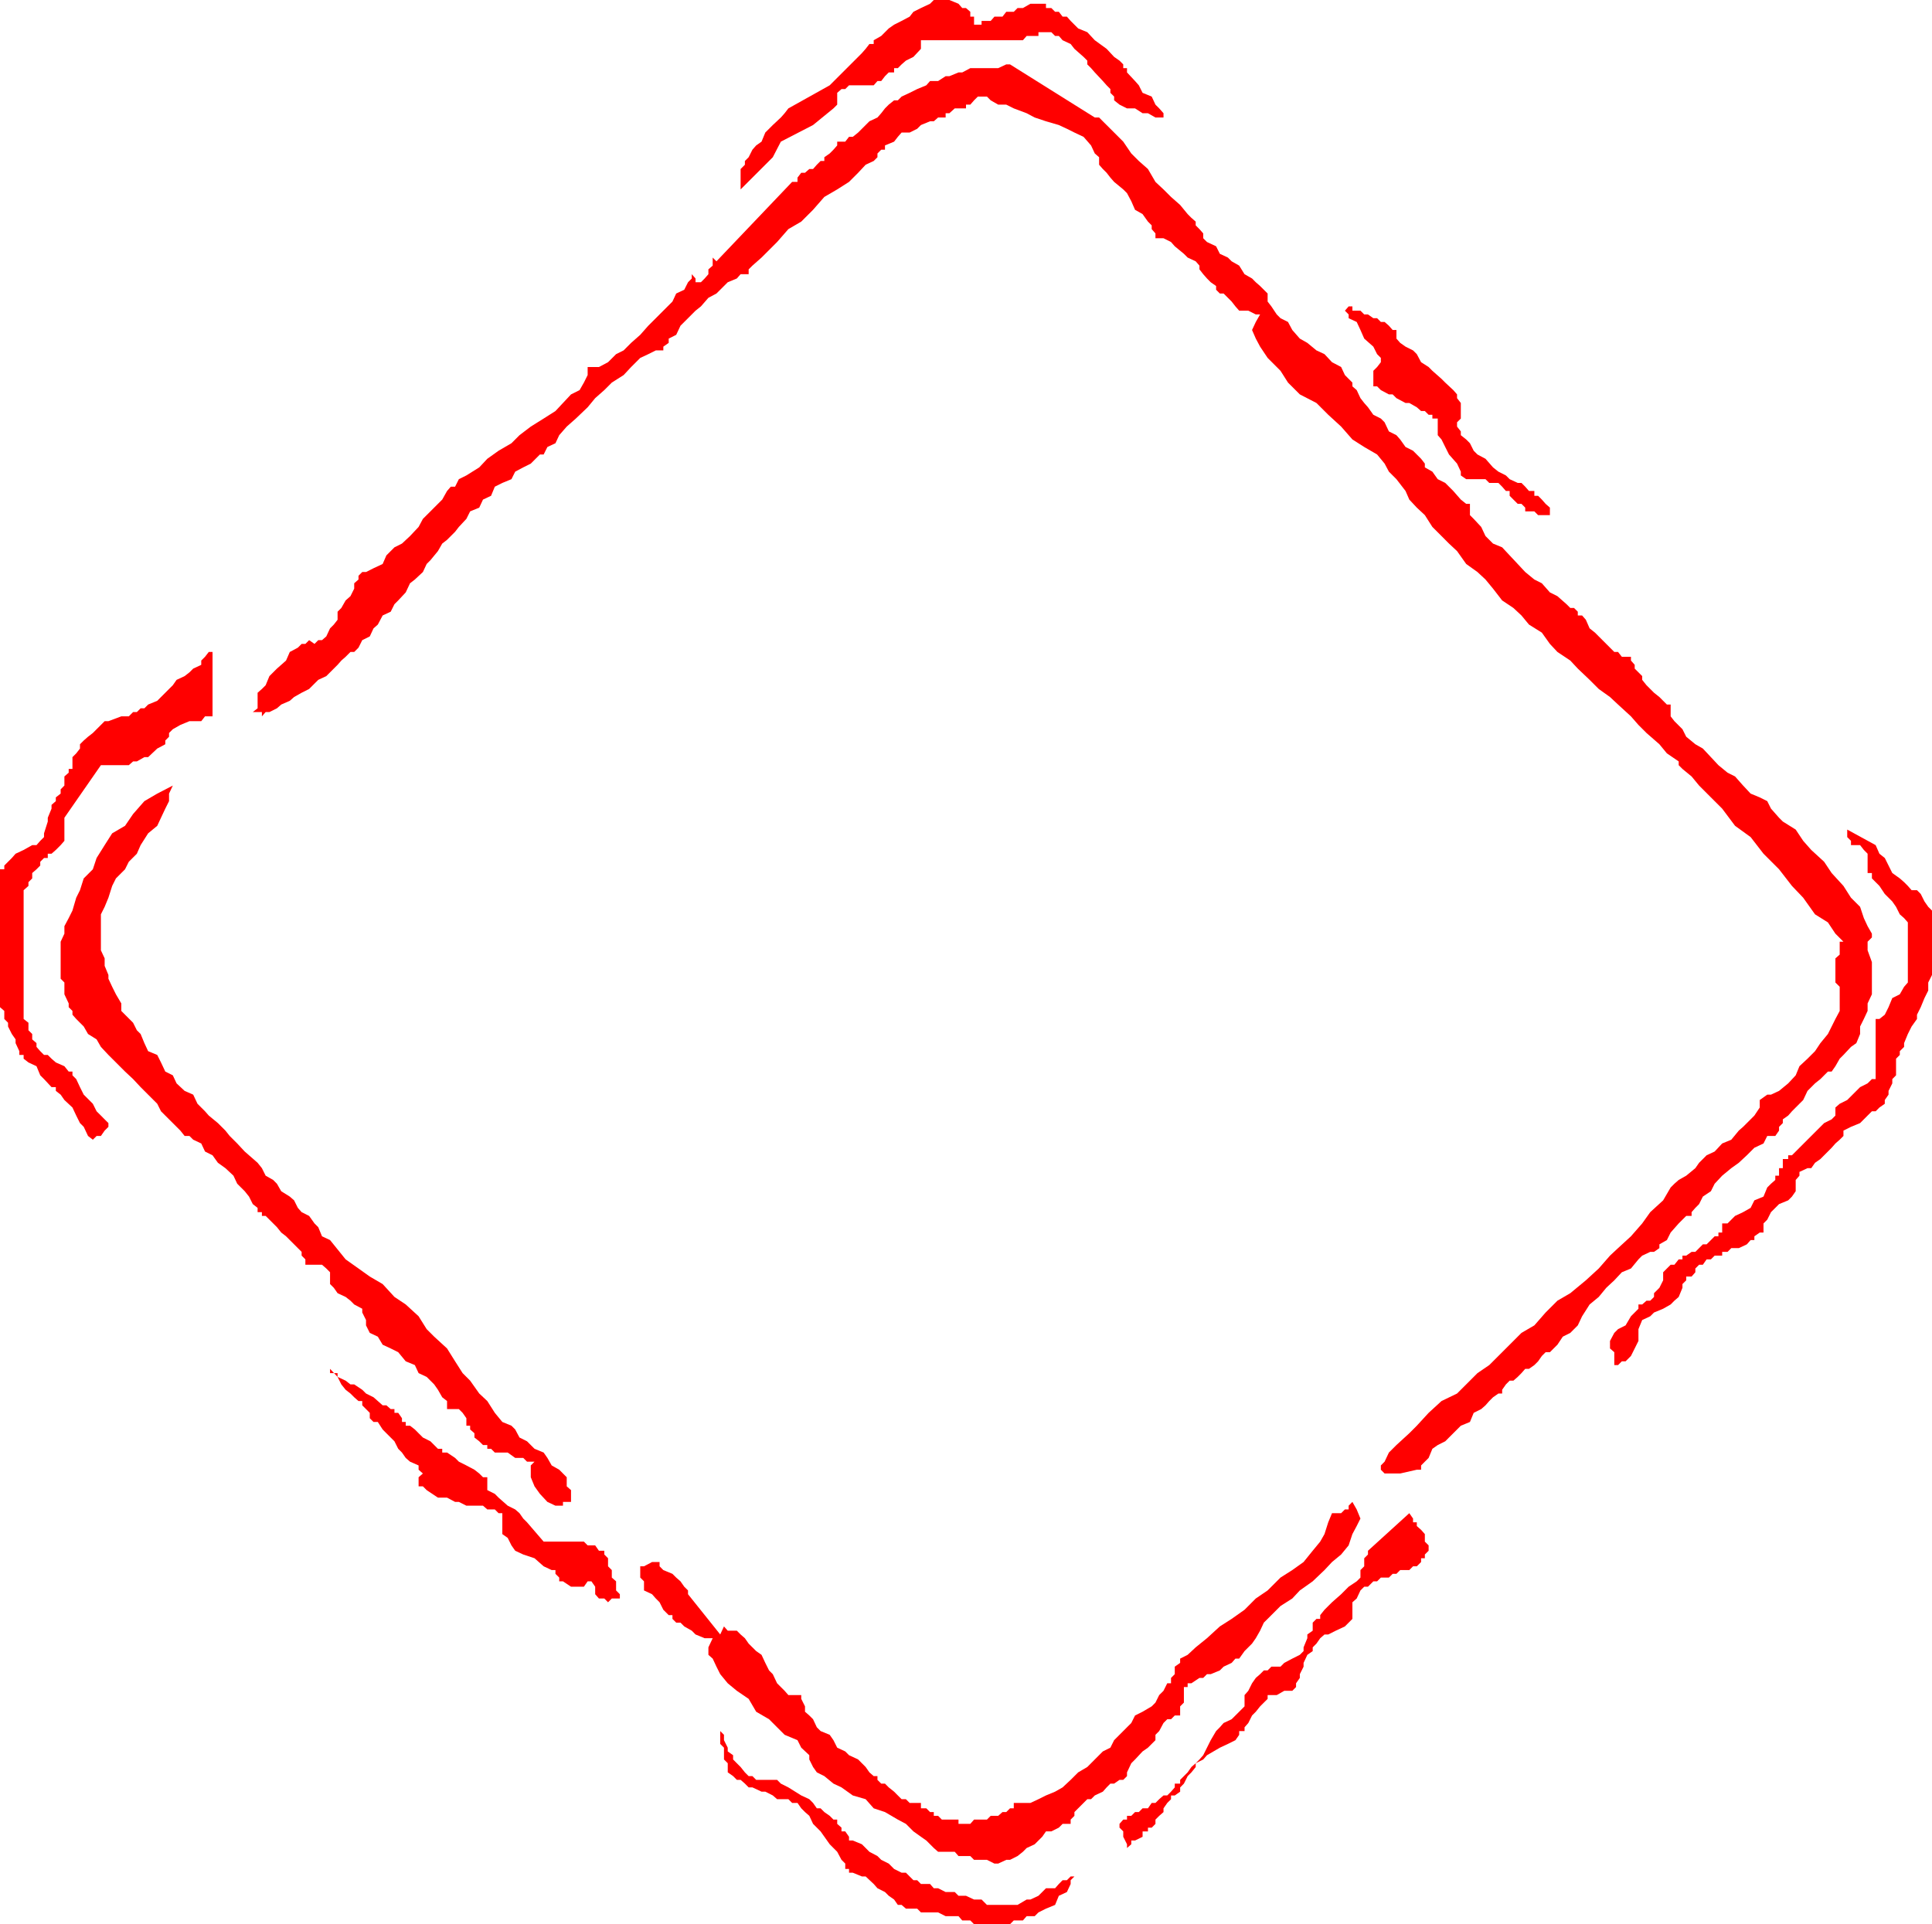
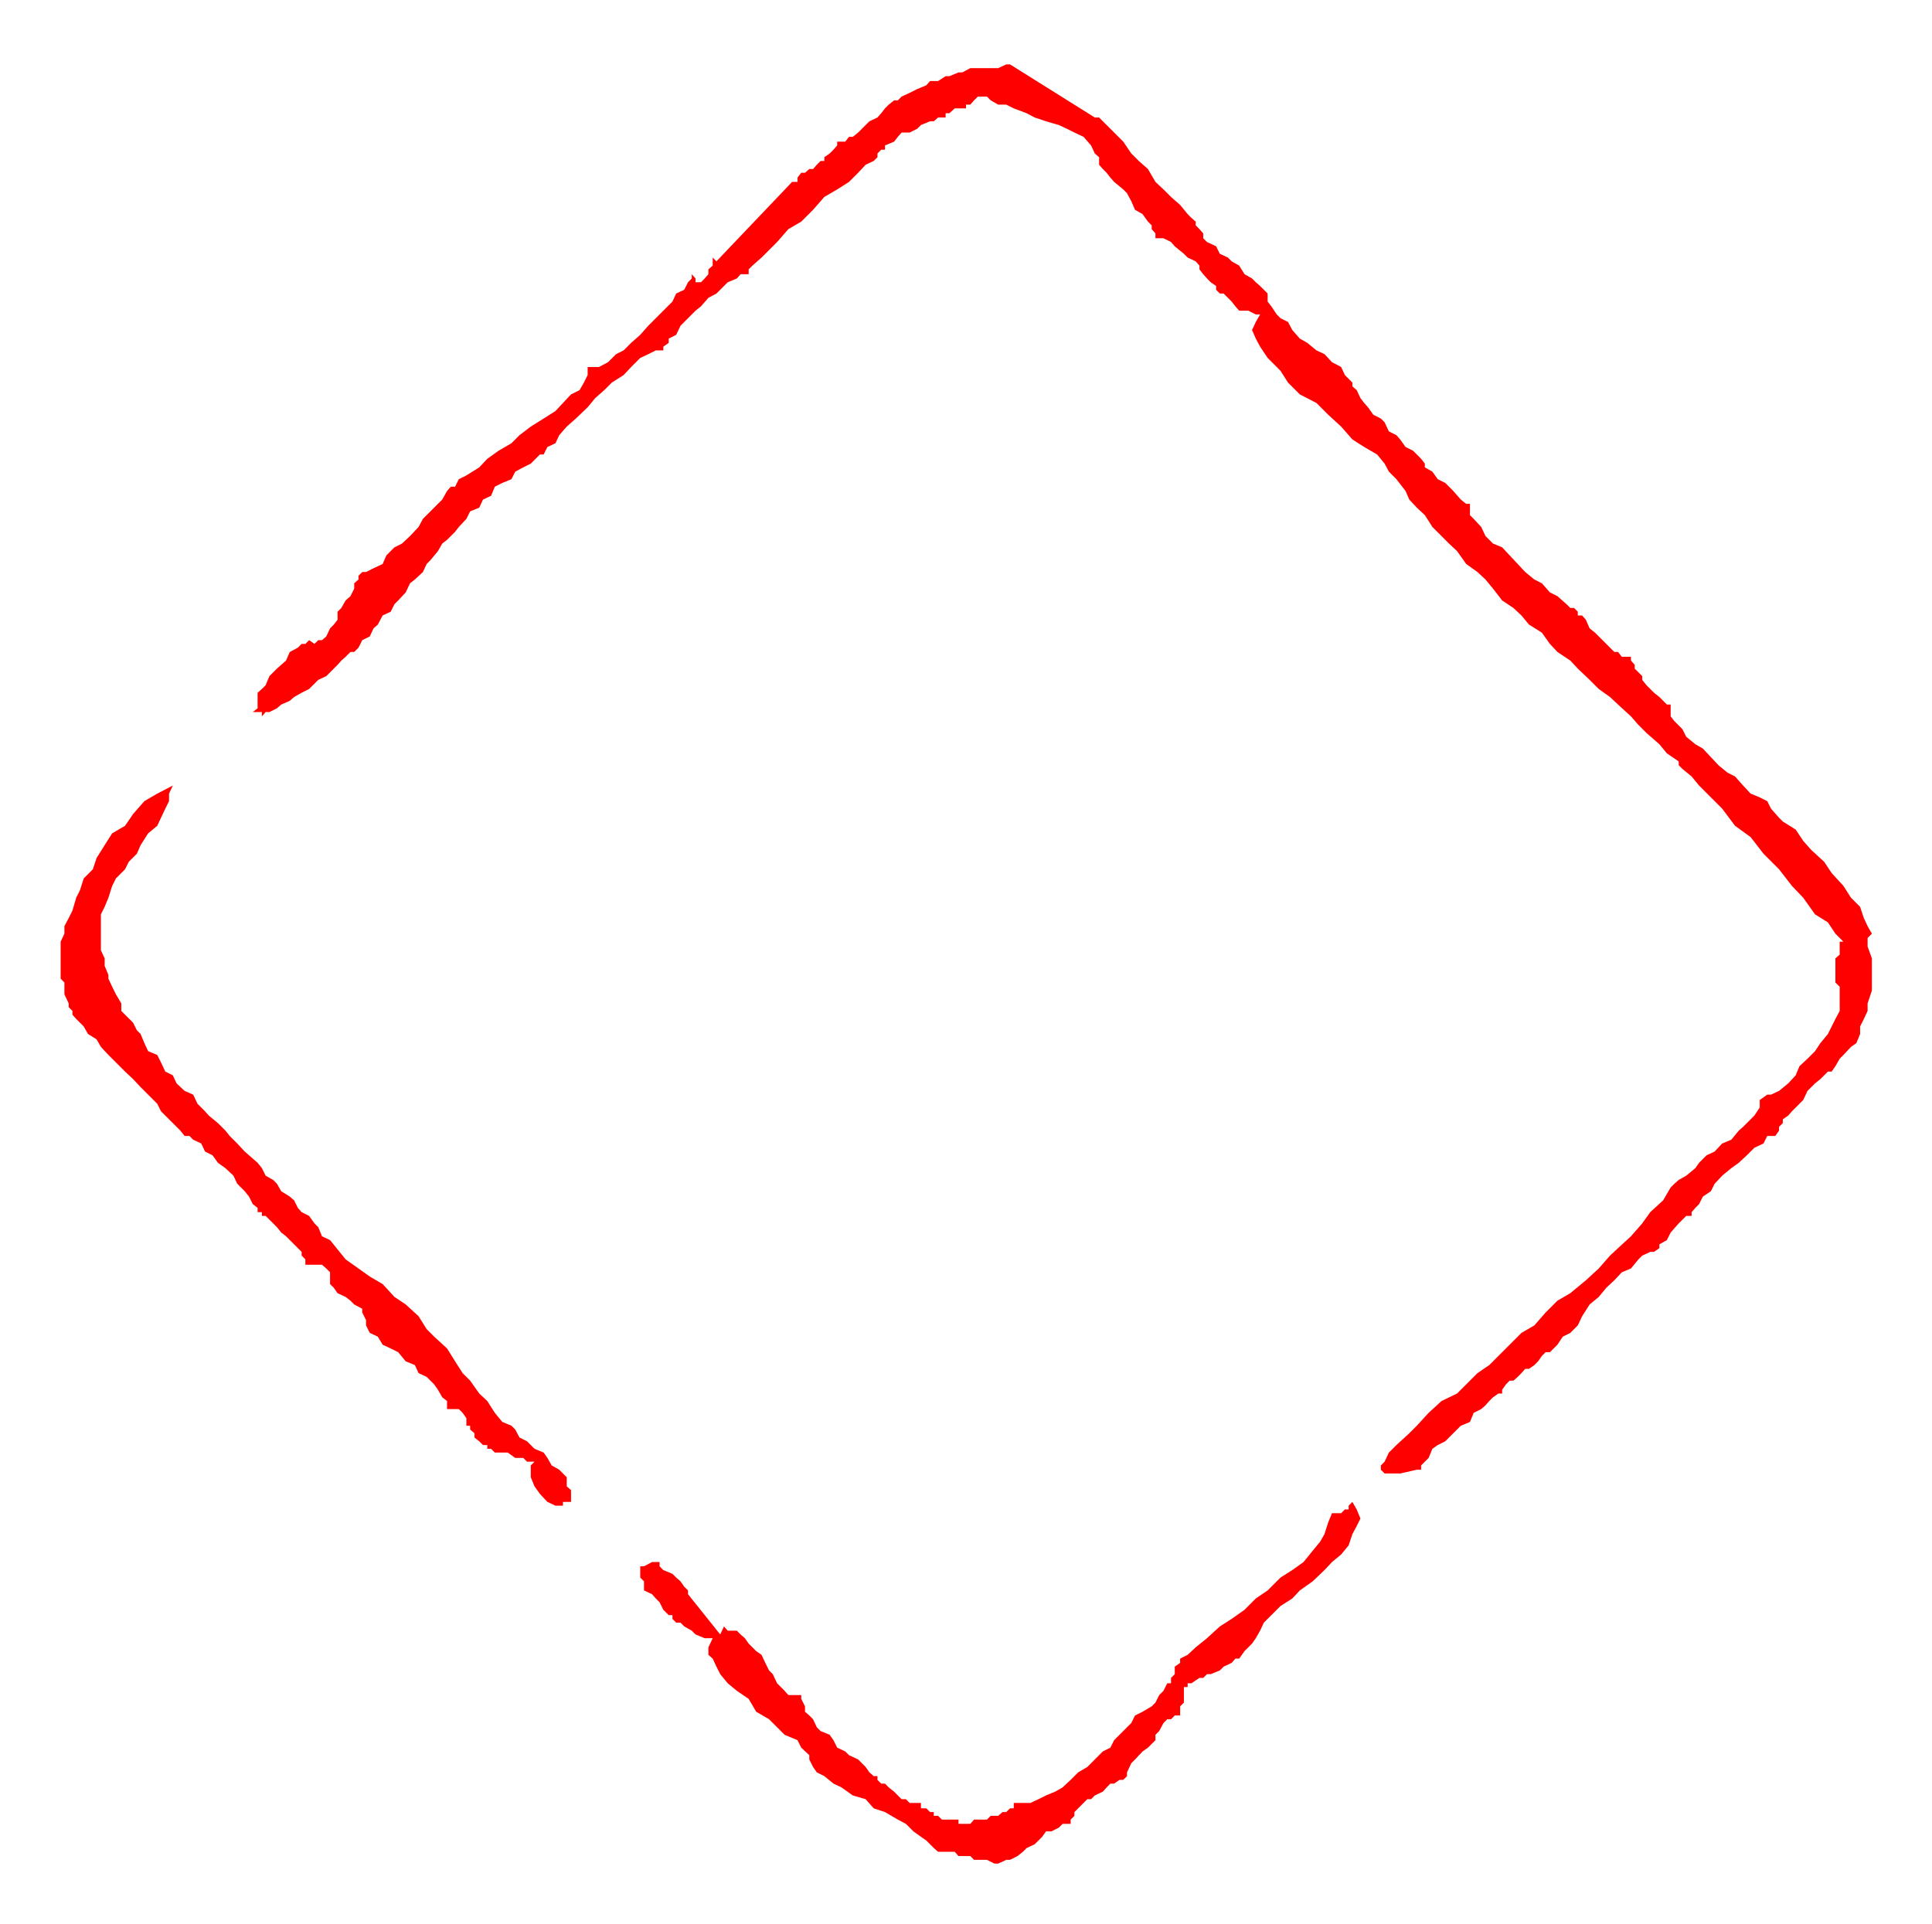
<svg xmlns="http://www.w3.org/2000/svg" width="360" height="358.602">
-   <path fill="red" d="M67.5 244.602v-.704l-1.5-.796-.7-.704-.898-.699-1.5-.699-.699-1-.703-.7v-2.198l-.7-.704-.8-.699h-3.098v-1l-.699-.699v-.7l-.703-.698-.7-.704-.8-.796-.7-.704-.898-.699-.8-1-1.399-1.398-.703-.7h-.7v-.703H48v-.796l-.898-.704-.7-1.398-.8-1-1.399-1.398-.703-1.5-1.5-1.403-1.398-1-1-1.398-1.399-.7-.703-1.5-1.5-.703-.7-.699h-.898l-.8-1-1.399-1.398-.703-.7-1.5-1.5-.7-1.402-3.097-3.097-1.402-1.5-1.5-1.403-3.098-3.097-1.402-1.5-.801-1.403-1.598-1-.8-1.398-.7-.7-.699-.703-.703-.796v-.704l-.7-.699V187l-.8-1.7v-2.198l-.7-.704V175.5l.7-1.5v-1.398l.8-1.5.7-1.403.703-2.398.7-1.403.699-2.199L17.3 162l.699-2.102 1.5-2.398 1.402-2.2 2.399-1.402 1.5-2.199 2.101-2.398 2.399-1.403 2.902-1.5-.703 1.5v1.403l-.7 1.398-.8 1.7-.7 1.5-1.698 1.402-1.399 2.199-.703 1.602-1.5 1.5-.7 1.398-1.698 1.7-.7 1.402-.699 2.199L19.5 169l-.7 1.398v6.704l.7 1.5V180l.703 1.7v.698l.7 1.5.699 1.403 1 1.699v1.398l.699.704 1.5 1.5L25.5 192l.703.7.7 1.698.699 1.5 1.699.704L30 198l.8 1.7 1.403.698.7 1.5 1.5 1.403L36 204l.8 1.7 1.403 1.402.7.796 1.699 1.403L42 210.699l.8 1 1.403 1.403 1.399 1.5.8.699L48 216.699l.8 1 .7 1.403 1.402.796.7.704.8 1.398L54 223l.8.7.7 1.402.703.796 1.399.704 1 1.398.699.7.699 1.698 1.5.704 2.902 3.597 2.399 1.7 2.101 1.5 2.399 1.402 2.199 2.398 2.102 1.403L78 245.3l1.5 2.398 1.402 1.403 2.399 2.199 1.5 2.398 1.402 2.2 1.399 1.402 1.699 2.398 1.5 1.403 1.402 2.199 1.399 1.7 1.699.7.699.698.8 1.5 1.403.704L99.602 270l1.699.7.699 1 .8 1.402 1.403.796.7.704.699.699V277l.8.7v2.198h-1.5v.704H103.5l-1.5-.704-1.398-1.5-1-1.398-.7-1.7v-2.198l.7-.704h-1.399l-.703-.699H96l-1.398-1h-2.399L91.5 270h-.7v-.7H90l-.7-.698-.898-.704v-.796l-.8-.704v-.699h-.7v-1.398l-.699-1-.703-.7h-2.2v-1.5l-.898-.703-.8-1.398-.7-1-1.402-1.398-1.5-.704-.7-1.5-1.698-.699L74.203 252l-1.402-.7-1.5-.698-.899-1.5-1.5-.704-.699-1.398v-1l-.703-1.398m60.703 52.5 6 7.5.7-1.5.699.796h1.699l.699.704.8.699.7 1 1.402 1.398 1 .7.7 1.5.699 1.402.699.699.8 1.7 1.403 1.402.7.796h2.398v.704L150 318v1l.8.7.7.698.703 1.5.7.704 1.699.699.699 1 .699 1.398 1.5.7.703.703 1.7.796.699.704.699.699.699 1 .8.699h.7v.7l.703.698h.7l.699.704 1 .796.699.704.699.699h.8l.7.699h2.102v1h1l.699.7H174v.698h.8l.7.704h3.102v.796h2.199l.699-.796h2.402l.7-.704H186l.8-.699h.7l.703-.699h.7v-1H192l1.5-.7 1.402-.698 1.7-.704 1.398-.796 1.5-1.403 1.402-1.398 1.7-1 1.398-1.403 1.5-1.5 1.402-.699.7-1.398 1.699-1.7.699-.703.8-.796.7-1.403 1.402-.699 1.7-1 .699-.7.699-1.402.8-.796.7-1.403h.703v-1l.7-.699v-1.398l1-.704v-.796l1.398-.704 1.5-1.398 2.101-1.7 2.399-2.198 2.199-1.403 2.402-1.699 2.098-2.102 2.203-1.5 2.399-2.398 2.199-1.398 2.101-1.5 1.7-2.102 1.398-1.7.8-1.402.7-2.199.703-1.699h1.7l.699-.7h.699v-.698l.699-.704.8 1.403.7 1.699-.7 1.398-.8 1.5-.7 2.102-1.398 1.7-1.699 1.402-1.402 1.5-2.2 2.097-2.398 1.7-1.402 1.5-2.2 1.402-1.699 1.699-1.402 1.398-.7 1.5-.8 1.403-.7 1-1.398 1.398-1 1.403h-.699l-.703.796-1.5.704-.7.699-1.698.699h-.7l-.699.7h-.703l-1.5 1h-.7v.698h-.698v2.903l-.7.699v1.7h-1l-.699.698h-.703l-.7.704-.8 1.5-.7.699v1l-1.398 1.398-1 .7-1.402 1.5-.7.703-.8 1.699V331l-.7.7h-.698l-1 .698h-.7l-.699.704-.703.796-1.5.704-.7.699h-.698l-2.399 2.398v.7l-.703.703v.796H198l-.7.704-1.398.699h-1l-.699 1-.703.699-.7.7-1.5.698-.698.704-1 .796-1.399.704h-.703l-1.5.699h-.7l-1.398-.7H181.5l-.7-.703h-2.198l-.7-.796h-3.101l-.801-.704-1.398-1.398-1-.7-1.399-1-1.402-1.402-1.5-.796-2.399-1.403-2.101-.699-1.5-1.7-2.399-.698-2.101-1.5-1.5-.704-1.7-1.398-1.398-.7-.703-1-.7-1.402v-.796l-1.5-1.403-.698-1.398-2.399-1-2.902-2.903-2.399-1.398-1.402-2.398-2.2-1.5-1.698-1.403-1.399-1.699-.703-1.398-.7-1.5-.8-.704V307l.8-1.7h-1.5l-1.698-.698-.7-.704-1.402-.796-.7-.704h-.8l-.7-.699V301h-.698l-1-1-.7-1.398-.699-.704-.703-.796-1.5-.704V294.7l-.7-.699v-2.102h.7l1.5-.796h1.402v.796l.7.704 1.699.699.699.699.8.7.7 1 .703.698v.704M277.5 261.102l-.7.796-.8.704-1.398.699-.7 1.699-1.699.7-.703.698-1.5 1.5-.7.704-1.398.699-1 .699-.699 1.7-.703.698-.7.704v.796h-.8l-3.098.704H258l-.7-.704v-.796l.7-.704.8-1.699 1.403-1.398 2.399-2.2L264 265.7l2.203-2.398 2.399-2.2 2.898-1.402 2.402-2.398 1.399-1.403 2.199-1.5 2.402-2.398 1.399-1.398 2.199-2.204 2.402-1.398 2.098-2.398 2.203-2.204 2.399-1.398 2.898-2.398 2.402-2.204L300 234l1.5-1.398 2.402-2.204L306 228l1.5-2.102 2.402-2.199 1.399-2.398.699-.7.8-.703 1.403-.796 1.7-1.403.699-1 1.398-1.398 1.5-.7 1.402-1.5 1.7-.703L324 210.7l.8-.699 1.403-1.398.7-.704 1-1.5V205l1.398-1H330l1.5-.7 1.703-1.402 1.399-1.5.699-1.699 1.5-1.398 1.402-1.403 1-1.5 1.399-1.699.699-1.398.699-1.403.8-1.5v-4.5l-.8-.796v-4.5l.8-.704V175.5h.7L342 174l-1.398-2.102-2.399-1.5-2.203-3.097-2.098-2.2L331.5 162l-2.898-2.898-2.399-3.102-2.902-2.102-2.399-3.199-2.101-2.097-2.2-2.204-1.398-1.699-1.703-1.398-.7-.7v-.703l-2.198-1.5-1.399-1.699-2.402-2.097-1.5-1.5-1.399-1.602-2.402-2.2-1.5-1.402-2.098-1.5-1.699-1.699-2.203-2.097-1.398-1.5-2.399-1.602-1.402-1.5-1.5-2.102-2.399-1.5-1.402-1.699-1.5-1.398-2.098-1.403-1.699-2.199-1.402-1.699-1.5-1.398-2.098-1.5-1.703-2.403-1.5-1.398-1.398-1.403-1.7-1.699L265.5 96l-1.5-1.398-1.398-1.5-.7-1.602-1.699-2.2-1.402-1.402-.801-1.5-1.398-1.699-2.399-1.398L252 81.898l-2.098-2.398-2.402-2.2-2.2-2.198-3.097-1.602L240 71.3l-1.398-2.198-2.399-2.403-1.402-2.097-.801-1.5-.7-1.602.7-1.5.8-1.398h-.8l-1.398-.704h-1.7l-.699-.796-.703-.903-1.5-1.5h-.7l-.698-.699v-.7l-1-.698-.7-.704-.699-.796-.703-.903V49.5l-.7-.8-1.5-.7-.698-.7-1.7-1.402-.699-.796-1.402-.704h-1.5V43.5l-.7-.8V42l-.699-.7-1-1.402-1.402-.796-.7-1.602-.8-1.5-.7-.7-1.698-1.402-.7-.796-.699-.903-.703-.699-.7-.8v-1.4l-.8-.698-.7-1.5-1.398-1.602-1.699-.8-1.402-.7-1.5-.7-2.399-.698-2.101-.704-1.5-.796-2.399-.903-1.402-.699H186l-1.398-.8-.7-.7h-1.699l-.703.7-.7.8h-.8v.7h-2.098l-1 .902h-.699v.796h-1.402l-.801.704h-.7l-1.698.699-.7.699-1.402.7H168l-.7.8-.698.898-1.7.704v.796h-.699l-.703.704v.699l-.7.699-1.5.7-1.398 1.5-1.699 1.698L156 35.301l-2.398 1.398-2.102 2.403-2.2 2.199-2.398 1.398-2.101 2.403L141.902 48l-1.699 1.5-.703.7v.902H138l-.7.796-1.698.704-.7.699-1.402 1.398-1.5.801-1.398 1.602-1 .796-1.399 1.403-1.402 1.398-.801 1.7-1.398.703v.796l-1 .704v.699h-1.399l-1.402.699-1.5.7-1.7 1.698-1.398 1.5L114 71.301l-1.398 1.398-1.7 1.5-1.402 1.7L107.3 78l-1.698 1.5-1.399 1.602-.703 1.5-1.5.699-.7 1.398h-.698l-1.7 1.7-1.402.703-1.5.796-.7 1.403-1.698.699-1.399.7-.703 1.698-1.5.704-.7 1.5-1.698.699-.7 1.398-1.402 1.5-.7.903-1.5 1.5-.898.699-.8 1.398-1.399 1.7-.703.703-.7 1.5L77.3 108l-.898.7-.8 1.698-1.399 1.5-.703.704-.7 1.398-1.5.7-.898 1.698-.8.704-.7 1.5-1.402.699-.7 1.398-.8.801h-.7l-.898.898-.8.704-.7.796L60.801 126l-1.5.7-1.7 1.698-1.398.704-1.402.796-.801.704-1.598.699-.8.699-1.399.7H49.5l-.7.8v-.8h-1.698L48 132v-2.898l.8-.704.7-.699.703-1.699 1.399-1.398.8-.704.899-.796L54 121.5l1.5-.8.703-.7h.7l.699-.7 1 .7.699-.7H60l.8-.698.7-1.5.703-.704.7-.898V114l.699-.7.8-1.402.899-.796.699-1.403v-1l.8-.699v-.7l.7-.698h.703l1.399-.704 1.699-.796L72 103.5l1.5-1.5 1.402-.7 1.5-1.402L78 98.2l.8-1.5 1.403-1.398 1.399-1.403.8-.796.899-1.602.699-.8h.8l.7-1.4 1.402-.698 2.399-1.5 1.5-1.602 2.101-1.5 2.399-1.398 1.5-1.5 2.101-1.602 2.399-1.5 2.199-1.398 1.402-1.5 1.5-1.602 1.598-.8.8-1.4.7-1.402v-1.5h2.102l1.699-.898 1.5-1.5 1.402-.7 1.399-1.402 1.699-1.5 1.5-1.699 1.402-1.398 1.399-1.403L125.3 56.2l.699-1.5 1.5-.699.703-1.398.7-.704v-.796l.699.796v.704h1l.699-.704.699-.796V50.2l.8-.699V48l.7.7 14.102-14.802h1v-.796l.699-.903h.7l.8-.699h.7l.703-.8.7-.7h.699v-.7l1-.698.699-.704.699-.796v-.704h1.5l.703-.898h.7l1-.8L162 22.601l1.5-.704.703-.796.7-.903.699-.699 1-.8h.699L168 18l1.5-.7 1.402-.698 1.7-.704.699-.796h1.5l1.402-.903h.7l1.699-.699h.699l1.5-.8H186l1.5-.7h.703L204 21.898h.8l.7.704L206.902 24l2.399 2.398 1.5 2.204L212.203 30l1.7 1.5 1.398 2.398 1.5 1.403 1.402 1.398 1.7 1.5 1.398 1.7.699.703.8.699V42l.7.7.703.8v.898l.7.704 1.699.796.699 1.403 1.5.699.699.7 1.402.8 1 1.602 1.399.796.699.704.8.699.7.699.703.7v1.5l.7.902 1 1.5.699.699L240 60l.8 1.5 1.403 1.602 1.399.796 1.699 1.403 1.5.699 1.402 1.5 1.7.898.699 1.5.699.704.699.699V72l.8.7.7 1.5.703.902.7.796 1 1.403L257.3 78l.699.7.8 1.698 1.403.704.7.796 1 1.403L263.3 84l1.5 1.5.699.898v.704l1.402.796 1 1.403L269.3 90l1.5 1.5 1.402 1.602 1 .796h.7V96l.699.7L276 98.2l.8 1.698 1.403 1.403 1.7.699 1.398 1.5 1.5 1.602 1.402 1.5 1.7 1.398 1.398.7 1.5 1.698 1.402.704 1.7 1.5.699.699h.699L294 114v.7h.8l.7.8.703 1.602 1 .796.7.704 2.898 2.898h.699l.703.898h1.7v.704l.699.796v.704L306 126v.7l.8 1 1.403 1.402 1 .796.7.704.699.699h.699v2.199l.699.898 1.5 1.5.703 1.403 1.7 1.398 1.398.801 1.5 1.602 1.402 1.5 1.7 1.398 1.398.7 1.5 1.698 1.402 1.5 1.7.704 1.398.699.699 1.398 1.5 1.7.703.703 2.399 1.5 1.398 2.097 1.5 1.7 2.402 2.203 1.399 2.097 2.199 2.403 1.402 2.199 1.7 1.699.699 2.102.699 1.5.8 1.398v.7l-.8.8v1.602l.8 2.199v6L348 187v1.398l-.7 1.5-.698 1.403v1.398l-.7 1.7-1 .703-1.402 1.5-.7.699-.8 1.398-.7 1h-.698l-.7.7-.699.703-1 .796-1.402 1.403L336 205l-1.398 1.398-.7.704-.699.796-1 .704v.699l-.703.699v.7l-.7 1h-1.5l-.698 1.402-1.7.796-1.402 1.403-1.5 1.398-1.398 1-1.7 1.403-1.402 1.5-.7 1.398-1.5 1-.698 1.398-.7.704-.699.796v.704h-1l-.703.699-.7.699-1.5 1.7-.698 1.402-1.399.796v.704l-1 .699h-.703L306 234l-.7.7-1.398 1.698-1.699.704-1.402 1.5-1.5 1.398-1.399 1.7-1.699 1.402-1.402 2.199L294 247l-1.398 1.398-1.399.704-1 1.5-.703.699-.7.699h-.8l-.7.7-.698 1-.7.698-1 .704h-.699l-.703.796-.7.704-.8.699h-.7l-.698.699-.7 1v.7h-.699l-1 .698-.703.704" />
-   <path fill="red" d="m138 35.3 6-6 1.5-2.902 6-3.097 3.8-3.102.7-.699v-2.2l.8-.698h.7l.703-.704h4.598l.699-.796h.703l.7-.903.699-.699h1v-.8h.699L168 12l.8-.7 1.403-.698 1.399-1.5V7.5h19l.699-.8h2.199V6h2.402l.7.7h.699l.699.8 1.5.7.703.902 1.7 1.5.699.699V12l.699.7.699.8 1.5 1.602.703.796.7.704v.699l.699.699v.7l1 .8 1.398.7h1.5l1.402.902h1l1.399.796h1.5v-.796l-.801-.903-.7-.699-.698-1.5-1.7-.7-.699-1.402-.703-.796L210 13.5v-.8h-.7V12l-.698-.7-1-.698-1.399-1.5L204 7.5 202.602 6l-1.7-.7-1.402-1.402-.7-.796h-.8l-.7-.903h-.698l-.7-.699h-1V.7H192l-1.398.8h-1l-.7.7H187.5l-.7.902h-1.5l-.698.796h-1.7v.704H181.5v-1.5h-.7v-.903L180 1.5h-.7l-.698-.8-1.7-.7H174l-.7.7-1.698.8-1.399.7-.703.902-1.5.796-1.398.704-1 .699-1.399 1.398-1.402.801v.7H162l-.7.902-.698.796-.7.704-5.3 5.296-7.7 4.301-.699.903-.703.796-1.5 1.403-1.398 1.398-.7 1.7-1 .703-.699.796-.703 1.403-.7.699v.7l-.8.8v3.8m122.203 26.2v1.602l.7.796 1 .704 1.398.699L264 66l.8 1.5 1.403.898.7.704 1.699 1.5.699.699 1.5 1.398.699.801v.7l.703.902V78l-.703.7v.8l.703.898v.704l1 .796.7.704.699 1.398.699.7 1.5.8 1.402 1.602 1 .796 1.399.704.699.699 1.5.699h.699l.703.7.7.8h1v.898h.699l.699.704.699.796.8.704V96h-2.198l-.7-.7h-1.699v-.698l-.703-.704h-.7l-.8-.796-.7-.704V91.5h-.698l-.7-.8-.699-.7H277.5l-.7-.7h-3.597l-1-.698v-.704l-.703-1.5L270 84.7l-.7-1.398-.698-1.403-.7-.796V78h-1v-.7h-.699l-.703-.698h-.7l-.8-.704-1.398-.796h-.7l-1.699-.903-.703-.699h-.7l-1.5-.8-.698-.7h-.7v-2.898l.7-.704.699-.898v-.8l-.7-.7-.699-1.398-1.699-1.5-.703-1.602-.7-1.5-1.5-.7v-.698l-.698-.704.699-.796H252v.796h1.5l.703.704h.7l1 .699h.699l.699.699H258l.8.7.7.8h.703m89.297 96 .703 1.602 1 .796.7 1.403.699 1.398 1.398 1 .8.7.7.703.703.796h1l.7.704.699 1.398.699 1 .699.7v12l-.7 1.402v1.5l-.698 1.398-.7 1.7-.699 1.402v.796l-1 1.403-.703 1.398-.7 1.7v.703l-.8.796v.704l-.7.699v3.097l-.698.704v.796l-.7 1.403V204l-.699 1v.7l-1 .698-.703.704h-.7l-.8.796-1.398 1.403-1.7.699-1.402.7v1l-.7.698-.8.704-.7.796-.698.704-1.399 1.398-1 .7-.703 1h-.7l-1.5.698v.704l-.698.796V222l-.7 1-.699.7-1.703.698-.7.704-.8.796-.7 1.403-.698.699v1.7h-.7l-1 .698v.704h-.699l-.703.796-1.5.704h-1.398l-.7.699h-1V234H319.5l-.7.7h-.8l-.7 1h-.698l-.7.698v.704l-.699.796h-1v.704l-.703.699V240l-.7 1.7-.8.698-.7.704-1.398.796-1.699.704-.703.699-1.5.699-.7 1.7v2.198l-.698 1.403-.7 1.398-1 1h-.699l-.703.7h-.7V252l-.8-.7v-1.402l.8-1.5.7-.699 1.402-.699 1-1.7.7-.698.699-.704v-.796H306l.8-.704h.7l.703-.699V241l1-1 .7-1.398v-1.5l.699-.704.699-.699H312l.8-1h.7V234h.703l1-.7h.7l.699-.698.699-.704H318l.8-.796.7-.704h.703v-.699h.7V228h1l1.398-1.398 1.5-.704 1.402-.796.7-1.403 1.699-.699.699-1.7.699-.698.8-.704v-.796h.7v-1.403h.703V216h1v-.7h.7l.699-.698.699-.704 2.199-2.199 1.703-1.699.7-.7 1.398-.698.699-.704h.8-.8v-1.5l.8-.699 1.403-.699 2.399-2.398 1.398-.704.8-.796h.7v-11.204h.703l1-.796.7-1.403.699-1.699 1.398-.7.8-1.402.7-.796v-11.204l-.7-.796-.8-.704-.7-1.398-.698-1-1.399-1.398-1-1.5-1.402-1.403v-1H348v-3.597l-.7-.704-.698-.898h-1.7v-.8l-.699-.7v-1.398l5.297 2.898M262.602 282l.699 1v.7H264v.698l.8.704.7.796v1.403l.703.699v1l-.703.7v.698h-.7v.704l-.8.796h-.7l-.698.704h-1.7l-.699.699h-.703l-.7.699h-1.5l-.698.7h-.7l-1 1h-.699l-.703.698-.7 1.5-.8.704v3.097l-.7.7-.698.703-1.7.796-1.402.704h-.7l-.8.699-.7 1-.698.699v.7l-1 .698-.7 1.5v.704l-.699 1.398v.7l-.703 1v.698l-.7.704h-1.5l-1.398.796h-1.699v.704l-.703.699-.7.699-.8 1-.7.7-.698 1.402-.7.796v.704h-1v.699l-.699 1-1.402.699-1.5.7-2.399 1.402-.699.796-1.402.704v.699l-.801 1-.7.699-.698 1.398-.7.704v.796l-1 .704h-.699v.699l-.703.699-.7 1v.7l-.8.698-.7.704v.796l-.698.704h-.7v.699h-1v1L211.5 343h-.7v.7l-.8.698v-.699l-.7-1.398v-1l-.698-.7v-.703l.699-.796H210v-.704h.8l.7-.699h.703l.7-.699h1l.699-1h.699l.699-.7.8-.698h.7l.703-.704.7-.796v-.704h1v-.699l1.398-1.398.699-1 .8-.7.7-.703.703-.796.7-1.403.699-1.398 1-1.7.699-.703.699-.796 1.5-.704.703-.699 1.7-1.699v-2.102l.699-.796.699-1.403.699-1 .8-.699.7-.7h.703l.7-.698h1.699l.699-.704 1.5-.796 1.402-.704.7-.699V307l.699-1.7v-.698l1-.704v-1.5l.699-.699H246V301l.8-1 .7-.7.703-.698 1.7-1.5 1.398-1.403 1.5-1 .699-.699v-1.398l.703-.704v-1.5l.7-.699V289l7.699-7m-62.399 67.7-.703.698v.704l-.7 1.5-1.5.699-.698 1.699-1.7.7-1.402.698-.7.704h-1.5l-.698.796h-1.7l-.699.704H181.5l-.7-.704h-1.5l-.698-.796h-2.399l-1.402-.704h-3.2l-.699-.699h-2.101L168 355h-.7l-.698-1-1-.7-.7-.698-1.402-.704-.7-.796-1.5-1.403h-.698l-1.7-.699h-.699v-.7h-.703v-1l-.7-.698-.8-1.5-1.398-1.403-1.7-2.398-1.402-1.403-.7-1.5-.8-.699-.7-.699-.698-1h-1l-.7-.7h-2.101l-.801-.698-1.398-.704h-.7l-1.699-.796h-.703l-.7-.704-.8-.699h-.7l-.698-.699-1-.7v-1.698l-.7-.704V325.7l-.699-.699v-3.102.704l.7.699v1l.699 1.398v.7l1 .703v.796l.699.704.699.699.8 1 .7.699h.703l.7.7h3.898l.699.698 1.402.704 2.399 1.5 1.5.699.699.699.703 1h.7l.699.7 1 .698.699.704H156v.796l.8.704v.699h.7l.703 1V343h.7l1.699.7.699.698.699.704 1.5.796.703.704 1.399.699 1 1L168 349h.8l.7.7.703.698h.7l.699.704h1.699l.699.796h.8l1.403.704h1.7l.699.699H180l1.5.699h1.402l1 1h5.7l1.699-1H192l1.5-.7.703-.698.7-.704h1.699l.699-.796.699-.704h.8l.7-.699h.703M108 287.3h-6.7l-3.097-3.6-.703-.7-.7-1-.8-.7-1.398-.698-1.7-1.5-.699-.704-1.402-.699v-2.398H90l-.7-.7-.898-.703-1.5-.796-1.402-.704-.7-.699-1.5-1h-.898V270h-.8l-1.399-1.398-1.402-.704-.801-.796-.7-.704-.898-.699h-.8V265h-.7v-.7l-.699-1H73.5v-.698h-.7l-.8-.704h-.7l-.898-.796-.8-.704-1.399-.699L67.5 259l-1.5-1h-.7l-.898-.7-1.5-.698v-.704H61.5v-.796l1.402 1.5.7 1.398.8 1 .899.7.699.698.8.704h.7v.796l1.402 1.403v1l.7.699h.8l.899 1.398.699.704 1.5 1.5.703 1.398.7.7.699 1 .8.698 1.598.704v.796l.8.704-.8.699V277h.8l.7.7 2.102 1.402H83.3l1.5.796h.699l1.402.704H90l.8.699h1.403l.7.699h.699v3.898l1 .704L95.3 288l.699 1 1.5.7 2.102.698 1.699 1.5 1.5.704h.699v.699l.703.699v.7h.7l1.5 1h2.398l.699-1h.703l.7 1v1.402l.699.796h1l.699.704.699-.704h1.5v-.796l-.7-.704V294.7L114 294v-1.398l-.7-.704v-1.5l-.698-.699V289h-1l-.7-1H109.5l-.7-.7h-.8M18.8 142.602l-6.8 9.796v4.301l-.7.801-.898.898-.8.704h-.7v.796h-.699l-.703.704v.699l-.7.699-.8.7v1l-.7.698v.704l-.898.796v24l.899.704V192l.699.7v1l.8.698v.704l.7.796.703.704h.7l.699.699.8.699 1.598.7.8 1h.7v.698l.703.704.7 1.5.699 1.398 1.699 1.7.699 1.402.8.796.7.704.703.699V210l-.703.7-.7 1H18l-.7.698-.898-.699-.8-1.699-.7-.7-.699-1.402-.703-1.5L12 205l-.7-1-.898-.7v-.698h-.8l-1.399-1.5-.703-.704-.7-1.699L5.3 198l-.898-.7v-.698h-.8v-.704l-.7-1.5v-.699l-.699-1-.703-1.398v-.7l-.7-.703v-1.5L0 187.7V162h.8v-.7l1.403-1.402.7-.796 1.5-.704L6 157.5h.8l.7-.8.703-.7v-.7l.7-2.198v-.704l.699-1.699V150l.8-.7v-.698l.899-.704v-.796l.699-.704V144.7l.8-.699v-.7h.7v-2.198l.703-.704.7-.898v-.8l.699-.7.8-.7.899-.698.699-.704.8-.796.7-.704h.703l2.399-.898H24l.8-.8h.7l.703-.7h.7l.699-.7 1.699-.698.699-.704.8-.796.7-.704.703-.699.7-1 1.5-.699.898-.7.699-.698 1.5-.704v-.796l.703-.704.7-.898h.699v12h-1.399l-.703.898h-2.2l-1.698.704-1.399.796-.703.704v.699l-.7.699v.7l-1.5.8-1.698 1.602h-.7l-1.402.796h-.7l-.8.704h-5.2" />
+   <path fill="red" d="M67.5 244.602v-.704l-1.5-.796-.7-.704-.898-.699-1.5-.699-.699-1-.703-.7v-2.198l-.7-.704-.8-.699h-3.098v-1l-.699-.699v-.7l-.703-.698-.7-.704-.8-.796-.7-.704-.898-.699-.8-1-1.399-1.398-.703-.7h-.7v-.703H48v-.796l-.898-.704-.7-1.398-.8-1-1.399-1.398-.703-1.5-1.5-1.403-1.398-1-1-1.398-1.399-.7-.703-1.5-1.5-.703-.7-.699h-.898l-.8-1-1.399-1.398-.703-.7-1.5-1.5-.7-1.402-3.097-3.097-1.402-1.5-1.5-1.403-3.098-3.097-1.402-1.5-.801-1.403-1.598-1-.8-1.398-.7-.7-.699-.703-.703-.796v-.704l-.7-.699V187l-.8-1.7v-2.198l-.7-.704V175.5l.7-1.5v-1.398l.8-1.5.7-1.403.703-2.398.7-1.403.699-2.199L17.3 162l.699-2.102 1.5-2.398 1.402-2.2 2.399-1.402 1.5-2.199 2.101-2.398 2.399-1.403 2.902-1.5-.703 1.5v1.403l-.7 1.398-.8 1.7-.7 1.5-1.698 1.402-1.399 2.199-.703 1.602-1.5 1.5-.7 1.398-1.698 1.7-.7 1.402-.699 2.199L19.5 169l-.7 1.398v6.704l.7 1.5V180l.703 1.7v.698l.7 1.5.699 1.403 1 1.699v1.398l.699.704 1.5 1.5L25.5 192l.703.7.7 1.698.699 1.5 1.699.704L30 198l.8 1.7 1.403.698.7 1.5 1.5 1.403L36 204l.8 1.7 1.403 1.402.7.796 1.699 1.403L42 210.699l.8 1 1.403 1.403 1.399 1.5.8.699L48 216.699l.8 1 .7 1.403 1.402.796.7.704.8 1.398L54 223l.8.7.7 1.402.703.796 1.399.704 1 1.398.699.7.699 1.698 1.5.704 2.902 3.597 2.399 1.7 2.101 1.5 2.399 1.402 2.199 2.398 2.102 1.403L78 245.3l1.5 2.398 1.402 1.403 2.399 2.199 1.5 2.398 1.402 2.2 1.399 1.402 1.699 2.398 1.5 1.403 1.402 2.199 1.399 1.7 1.699.7.699.698.8 1.5 1.403.704L99.602 270l1.699.7.699 1 .8 1.402 1.403.796.7.704.699.699V277l.8.7v2.198h-1.5v.704H103.5l-1.5-.704-1.398-1.5-1-1.398-.7-1.7v-2.198l.7-.704h-1.399l-.703-.699H96l-1.398-1h-2.399L91.5 270h-.7v-.7H90l-.7-.698-.898-.704v-.796l-.8-.704v-.699h-.7v-1.398l-.699-1-.703-.7h-2.2v-1.5l-.898-.703-.8-1.398-.7-1-1.402-1.398-1.5-.704-.7-1.5-1.698-.699L74.203 252l-1.402-.7-1.5-.698-.899-1.5-1.5-.704-.699-1.398v-1l-.703-1.398m60.703 52.5 6 7.5.7-1.5.699.796h1.699l.699.704.8.699.7 1 1.402 1.398 1 .7.7 1.5.699 1.402.699.699.8 1.7 1.403 1.402.7.796h2.398v.704L150 318v1l.8.7.7.698.703 1.5.7.704 1.699.699.699 1 .699 1.398 1.5.7.703.703 1.7.796.699.704.699.699.699 1 .8.699h.7v.7l.703.698h.7l.699.704 1 .796.699.704.699.699h.8l.7.699h2.102v1h1l.699.7H174v.698h.8l.7.704h3.102v.796h2.199l.699-.796h2.402l.7-.704H186l.8-.699h.7l.703-.699h.7v-1H192l1.5-.7 1.402-.698 1.7-.704 1.398-.796 1.5-1.403 1.402-1.398 1.7-1 1.398-1.403 1.5-1.5 1.402-.699.7-1.398 1.699-1.7.699-.703.8-.796.7-1.403 1.402-.699 1.7-1 .699-.7.699-1.402.8-.796.7-1.403h.703v-1l.7-.699v-1.398l1-.704v-.796l1.398-.704 1.5-1.398 2.101-1.7 2.399-2.198 2.199-1.403 2.402-1.699 2.098-2.102 2.203-1.5 2.399-2.398 2.199-1.398 2.101-1.5 1.7-2.102 1.398-1.7.8-1.402.7-2.199.703-1.699h1.7l.699-.7h.699v-.698l.699-.704.8 1.403.7 1.699-.7 1.398-.8 1.5-.7 2.102-1.398 1.7-1.699 1.402-1.402 1.5-2.2 2.097-2.398 1.7-1.402 1.5-2.2 1.402-1.699 1.699-1.402 1.398-.7 1.5-.8 1.403-.7 1-1.398 1.398-1 1.403h-.699l-.703.796-1.5.704-.7.699-1.698.699h-.7l-.699.7h-.703l-1.5 1h-.7v.698h-.698v2.903l-.7.699v1.7h-1l-.699.698h-.703l-.7.704-.8 1.5-.7.699v1l-1.398 1.398-1 .7-1.402 1.5-.7.703-.8 1.699V331l-.7.7h-.698l-1 .698h-.7l-.699.704-.703.796-1.5.704-.7.699h-.698l-2.399 2.398v.7l-.703.703v.796H198l-.7.704-1.398.699h-1l-.699 1-.703.699-.7.7-1.5.698-.698.704-1 .796-1.399.704h-.703l-1.5.699h-.7l-1.398-.7H181.5l-.7-.703h-2.198l-.7-.796h-3.101l-.801-.704-1.398-1.398-1-.7-1.399-1-1.402-1.402-1.5-.796-2.399-1.403-2.101-.699-1.5-1.7-2.399-.698-2.101-1.5-1.5-.704-1.7-1.398-1.398-.7-.703-1-.7-1.402v-.796l-1.5-1.403-.698-1.398-2.399-1-2.902-2.903-2.399-1.398-1.402-2.398-2.2-1.5-1.698-1.403-1.399-1.699-.703-1.398-.7-1.5-.8-.704V307l.8-1.7h-1.5l-1.698-.698-.7-.704-1.402-.796-.7-.704h-.8l-.7-.699V301h-.698l-1-1-.7-1.398-.699-.704-.703-.796-1.5-.704V294.7l-.7-.699v-2.102h.7l1.5-.796h1.402v.796l.7.704 1.699.699.699.699.8.7.7 1 .703.698v.704M277.5 261.102l-.7.796-.8.704-1.398.699-.7 1.699-1.699.7-.703.698-1.5 1.5-.7.704-1.398.699-1 .699-.699 1.7-.703.698-.7.704v.796h-.8l-3.098.704H258l-.7-.704v-.796l.7-.704.8-1.699 1.403-1.398 2.399-2.2L264 265.7l2.203-2.398 2.399-2.2 2.898-1.402 2.402-2.398 1.399-1.403 2.199-1.5 2.402-2.398 1.399-1.398 2.199-2.204 2.402-1.398 2.098-2.398 2.203-2.204 2.399-1.398 2.898-2.398 2.402-2.204L300 234l1.5-1.398 2.402-2.204L306 228l1.5-2.102 2.402-2.199 1.399-2.398.699-.7.8-.703 1.403-.796 1.7-1.403.699-1 1.398-1.398 1.5-.7 1.402-1.5 1.7-.703L324 210.7l.8-.699 1.403-1.398.7-.704 1-1.5V205l1.398-1H330l1.5-.7 1.703-1.402 1.399-1.5.699-1.699 1.5-1.398 1.402-1.403 1-1.5 1.399-1.699.699-1.398.699-1.403.8-1.5v-4.5l-.8-.796v-4.5l.8-.704V175.5h.7L342 174l-1.398-2.102-2.399-1.5-2.203-3.097-2.098-2.2L331.5 162l-2.898-2.898-2.399-3.102-2.902-2.102-2.399-3.199-2.101-2.097-2.2-2.204-1.398-1.699-1.703-1.398-.7-.7v-.703l-2.198-1.5-1.399-1.699-2.402-2.097-1.5-1.5-1.399-1.602-2.402-2.2-1.5-1.402-2.098-1.5-1.699-1.699-2.203-2.097-1.398-1.5-2.399-1.602-1.402-1.5-1.5-2.102-2.399-1.5-1.402-1.699-1.5-1.398-2.098-1.403-1.699-2.199-1.402-1.699-1.5-1.398-2.098-1.5-1.703-2.403-1.5-1.398-1.398-1.403-1.7-1.699L265.5 96l-1.5-1.398-1.398-1.5-.7-1.602-1.699-2.2-1.402-1.402-.801-1.5-1.398-1.699-2.399-1.398L252 81.898l-2.098-2.398-2.402-2.2-2.2-2.198-3.097-1.602L240 71.3l-1.398-2.198-2.399-2.403-1.402-2.097-.801-1.5-.7-1.602.7-1.5.8-1.398h-.8l-1.398-.704h-1.7l-.699-.796-.703-.903-1.5-1.5h-.7l-.698-.699v-.7l-1-.698-.7-.704-.699-.796-.703-.903V49.5l-.7-.8-1.5-.7-.698-.7-1.7-1.402-.699-.796-1.402-.704h-1.5V43.5l-.7-.8V42l-.699-.7-1-1.402-1.402-.796-.7-1.602-.8-1.5-.7-.7-1.698-1.402-.7-.796-.699-.903-.703-.699-.7-.8v-1.4l-.8-.698-.7-1.5-1.398-1.602-1.699-.8-1.402-.7-1.5-.7-2.399-.698-2.101-.704-1.5-.796-2.399-.903-1.402-.699H186l-1.398-.8-.7-.7h-1.699l-.703.7-.7.8h-.8v.7h-2.098l-1 .902h-.699v.796h-1.402l-.801.704h-.7l-1.698.699-.7.699-1.402.7H168l-.7.8-.698.898-1.7.704v.796h-.699l-.703.704v.699l-.7.699-1.5.7-1.398 1.5-1.699 1.698L156 35.301l-2.398 1.398-2.102 2.403-2.2 2.199-2.398 1.398-2.101 2.403L141.902 48l-1.699 1.5-.703.7v.902H138l-.7.796-1.698.704-.7.699-1.402 1.398-1.5.801-1.398 1.602-1 .796-1.399 1.403-1.402 1.398-.801 1.7-1.398.703v.796l-1 .704v.699h-1.399l-1.402.699-1.5.7-1.7 1.698-1.398 1.5L114 71.301l-1.398 1.398-1.7 1.5-1.402 1.7L107.3 78l-1.698 1.5-1.399 1.602-.703 1.5-1.5.699-.7 1.398h-.698l-1.7 1.7-1.402.703-1.5.796-.7 1.403-1.698.699-1.399.7-.703 1.698-1.5.704-.7 1.5-1.698.699-.7 1.398-1.402 1.5-.7.903-1.5 1.5-.898.699-.8 1.398-1.399 1.7-.703.703-.7 1.5L77.3 108l-.898.7-.8 1.698-1.399 1.5-.703.704-.7 1.398-1.5.7-.898 1.698-.8.704-.7 1.5-1.402.699-.7 1.398-.8.801h-.7l-.898.898-.8.704-.7.796L60.801 126l-1.5.7-1.7 1.698-1.398.704-1.402.796-.801.704-1.598.699-.8.699-1.399.7H49.5l-.7.8v-.8h-1.698L48 132v-2.898l.8-.704.7-.699.703-1.699 1.399-1.398.8-.704.899-.796L54 121.5l1.5-.8.703-.7h.7l.699-.7 1 .7.699-.7H60l.8-.698.7-1.5.703-.704.7-.898V114l.699-.7.8-1.402.899-.796.699-1.403v-1l.8-.699v-.7l.7-.698h.703l1.399-.704 1.699-.796L72 103.5l1.5-1.5 1.402-.7 1.5-1.402L78 98.2l.8-1.5 1.403-1.398 1.399-1.403.8-.796.899-1.602.699-.8h.8l.7-1.4 1.402-.698 2.399-1.5 1.5-1.602 2.101-1.5 2.399-1.398 1.5-1.5 2.101-1.602 2.399-1.5 2.199-1.398 1.402-1.5 1.5-1.602 1.598-.8.8-1.4.7-1.402v-1.5h2.102l1.699-.898 1.5-1.5 1.402-.7 1.399-1.402 1.699-1.5 1.5-1.699 1.402-1.398 1.399-1.403L125.3 56.2l.699-1.5 1.5-.699.703-1.398.7-.704v-.796l.699.796v.704h1l.699-.704.699-.796V50.2l.8-.699V48l.7.7 14.102-14.802h1v-.796l.699-.903h.7l.8-.699h.7l.703-.8.7-.7h.699v-.7l1-.698.699-.704.699-.796v-.704h1.5l.703-.898h.7l1-.8L162 22.601l1.5-.704.703-.796.7-.903.699-.699 1-.8h.699L168 18l1.5-.7 1.402-.698 1.7-.704.699-.796h1.5l1.402-.903h.7l1.699-.699h.699l1.5-.8H186l1.5-.7h.703L204 21.898h.8l.7.704L206.902 24l2.399 2.398 1.5 2.204L212.203 30l1.7 1.5 1.398 2.398 1.5 1.403 1.402 1.398 1.7 1.5 1.398 1.7.699.703.8.699V42l.7.7.703.8v.898l.7.704 1.699.796.699 1.403 1.5.699.699.7 1.402.8 1 1.602 1.399.796.699.704.8.699.7.699.703.7v1.5l.7.902 1 1.5.699.699L240 60l.8 1.5 1.403 1.602 1.399.796 1.699 1.403 1.5.699 1.402 1.5 1.7.898.699 1.5.699.704.699.699V72l.8.7.7 1.5.703.902.7.796 1 1.403L257.3 78l.699.7.8 1.698 1.403.704.7.796 1 1.403L263.3 84l1.5 1.5.699.898v.704l1.402.796 1 1.403L269.3 90l1.5 1.5 1.402 1.602 1 .796h.7V96l.699.7L276 98.2l.8 1.698 1.403 1.403 1.7.699 1.398 1.5 1.5 1.602 1.402 1.5 1.7 1.398 1.398.7 1.5 1.698 1.402.704 1.7 1.5.699.699h.699L294 114v.7h.8l.7.8.703 1.602 1 .796.7.704 2.898 2.898h.699l.703.898h1.7v.704l.699.796v.704L306 126v.7l.8 1 1.403 1.402 1 .796.7.704.699.699h.699v2.199l.699.898 1.5 1.5.703 1.403 1.7 1.398 1.398.801 1.5 1.602 1.402 1.5 1.7 1.398 1.398.7 1.5 1.698 1.402 1.5 1.7.704 1.398.699.699 1.398 1.5 1.7.703.703 2.399 1.5 1.398 2.097 1.5 1.7 2.402 2.203 1.399 2.097 2.199 2.403 1.402 2.199 1.7 1.699.699 2.102.699 1.5.8 1.398l-.8.8v1.602l.8 2.199v6L348 187v1.398l-.7 1.5-.698 1.403v1.398l-.7 1.7-1 .703-1.402 1.5-.7.699-.8 1.398-.7 1h-.698l-.7.7-.699.703-1 .796-1.402 1.403L336 205l-1.398 1.398-.7.704-.699.796-1 .704v.699l-.703.699v.7l-.7 1h-1.5l-.698 1.402-1.7.796-1.402 1.403-1.5 1.398-1.398 1-1.7 1.403-1.402 1.5-.7 1.398-1.5 1-.698 1.398-.7.704-.699.796v.704h-1l-.703.699-.7.699-1.5 1.7-.698 1.402-1.399.796v.704l-1 .699h-.703L306 234l-.7.7-1.398 1.698-1.699.704-1.402 1.5-1.5 1.398-1.399 1.7-1.699 1.402-1.402 2.199L294 247l-1.398 1.398-1.399.704-1 1.5-.703.699-.7.699h-.8l-.7.7-.698 1-.7.698-1 .704h-.699l-.703.796-.7.704-.8.699h-.7l-.698.699-.7 1v.7h-.699l-1 .698-.703.704" />
</svg>